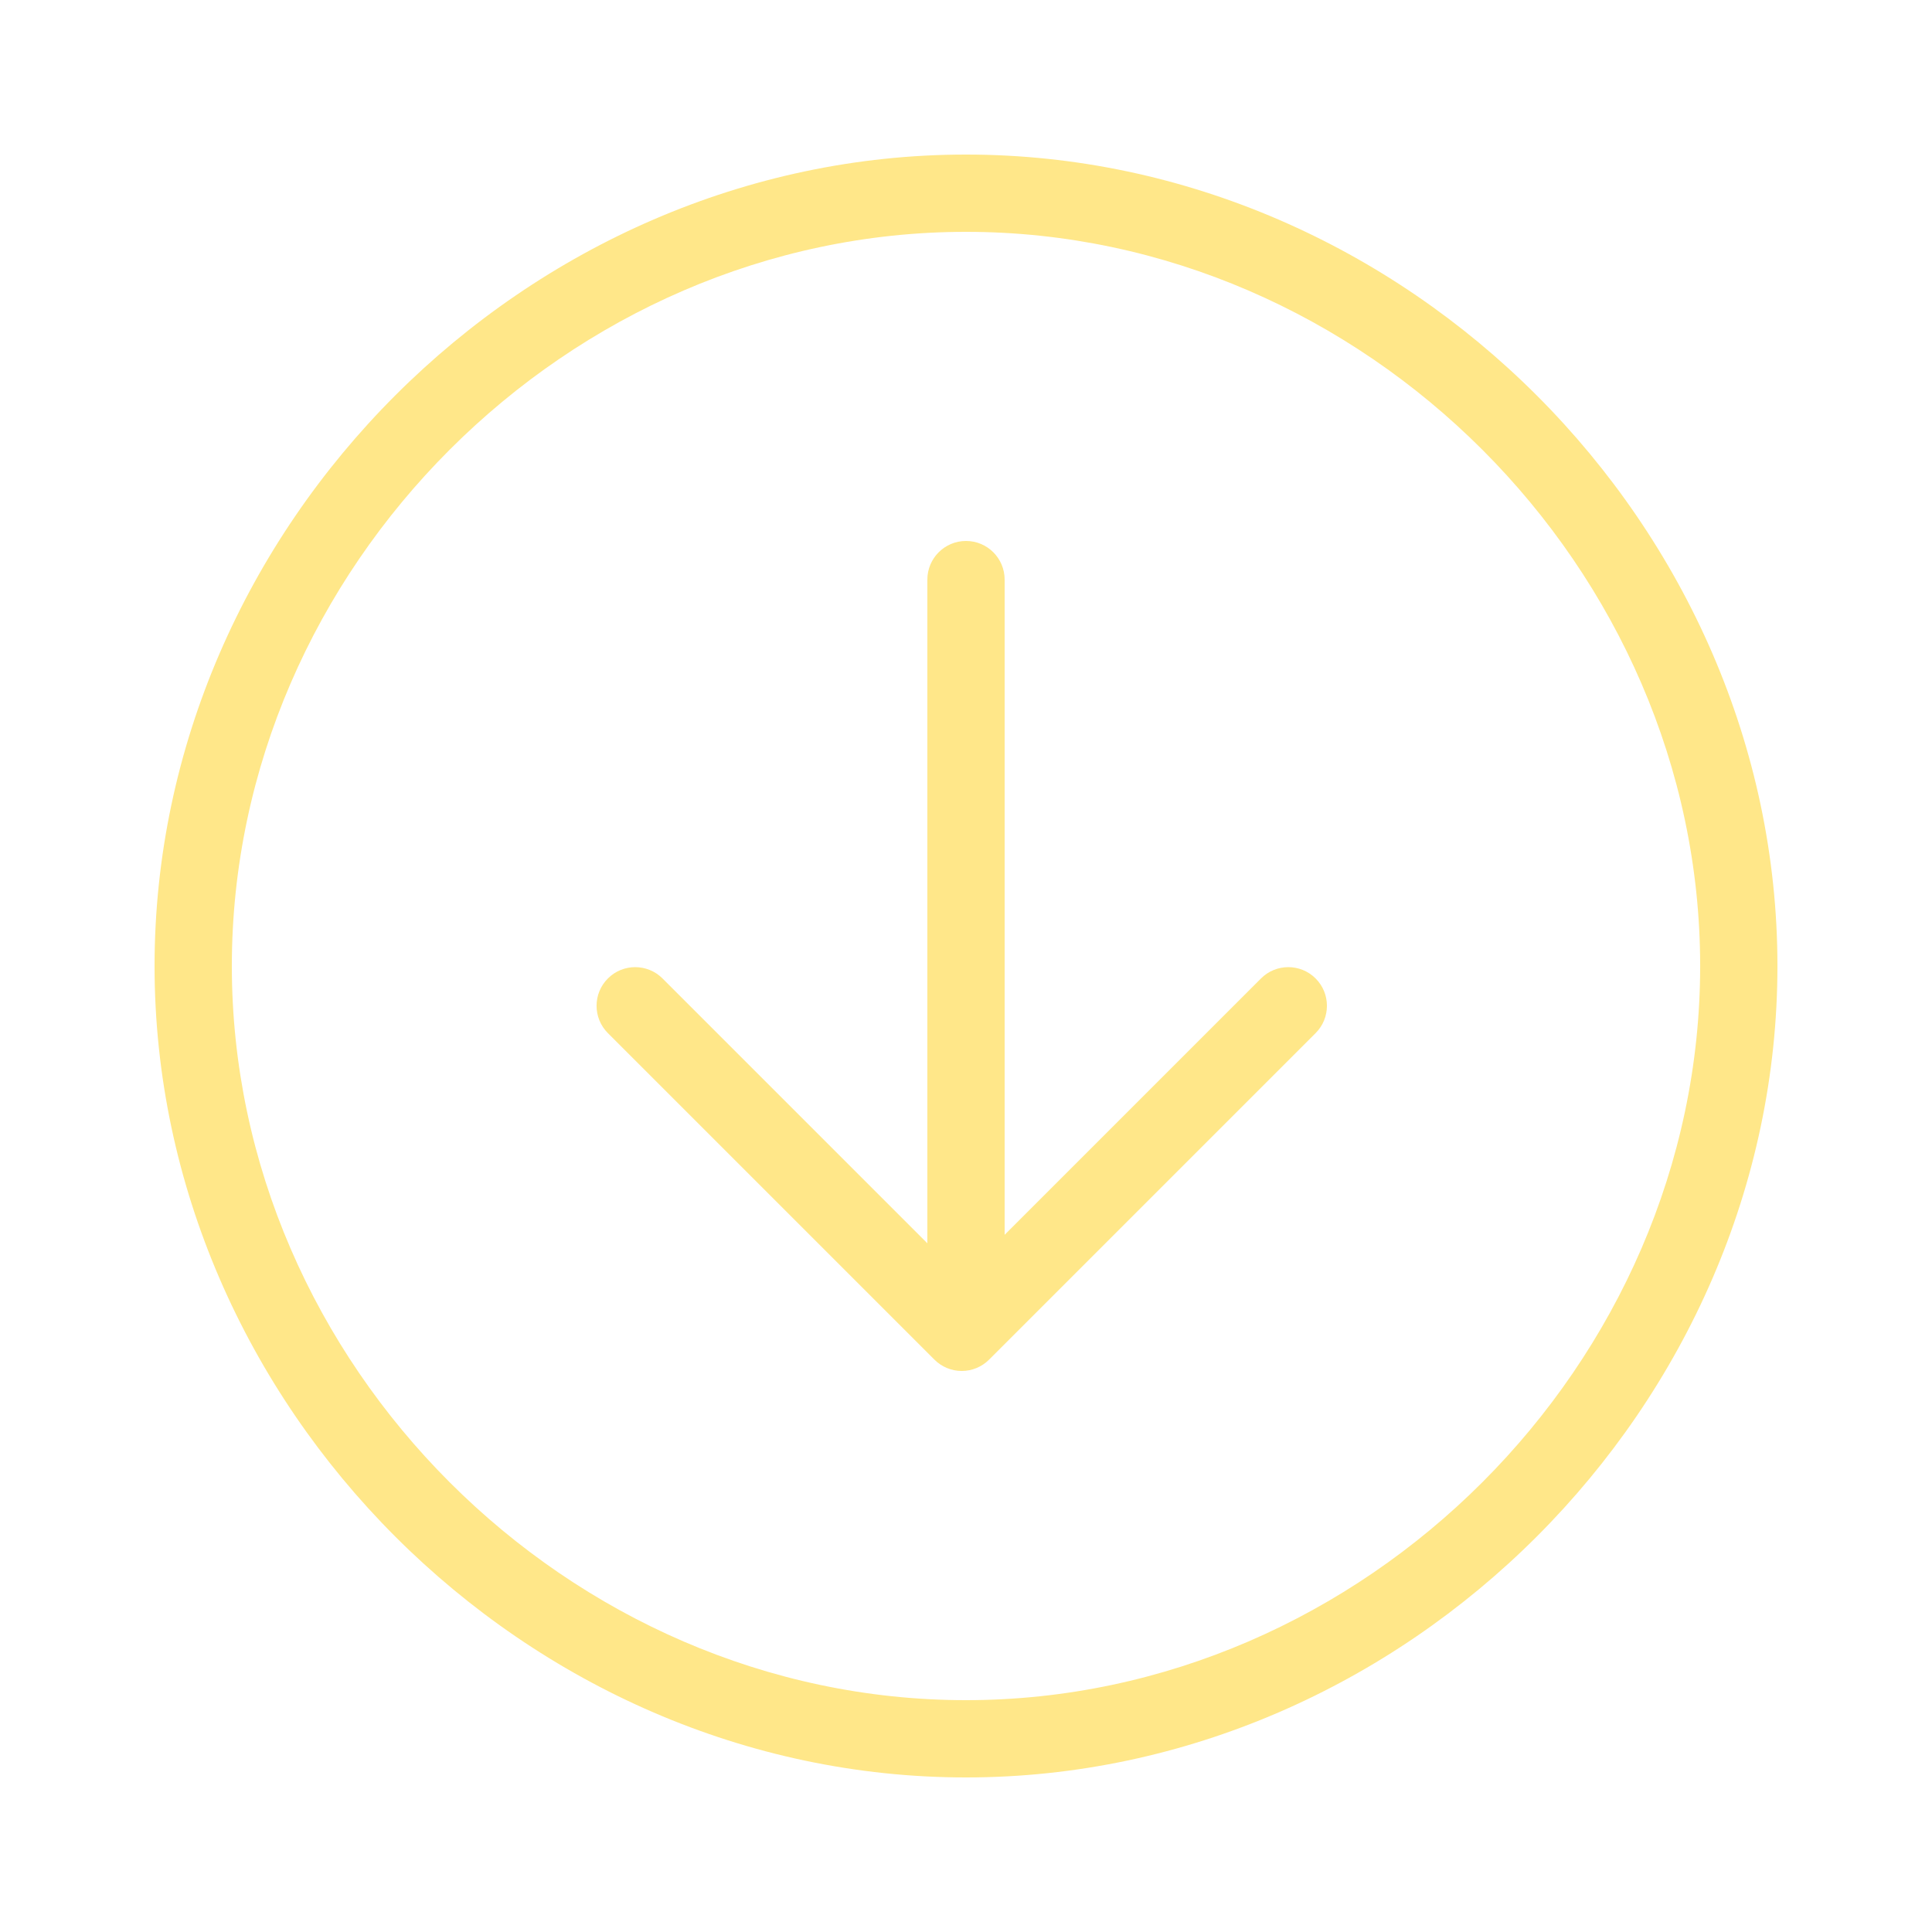
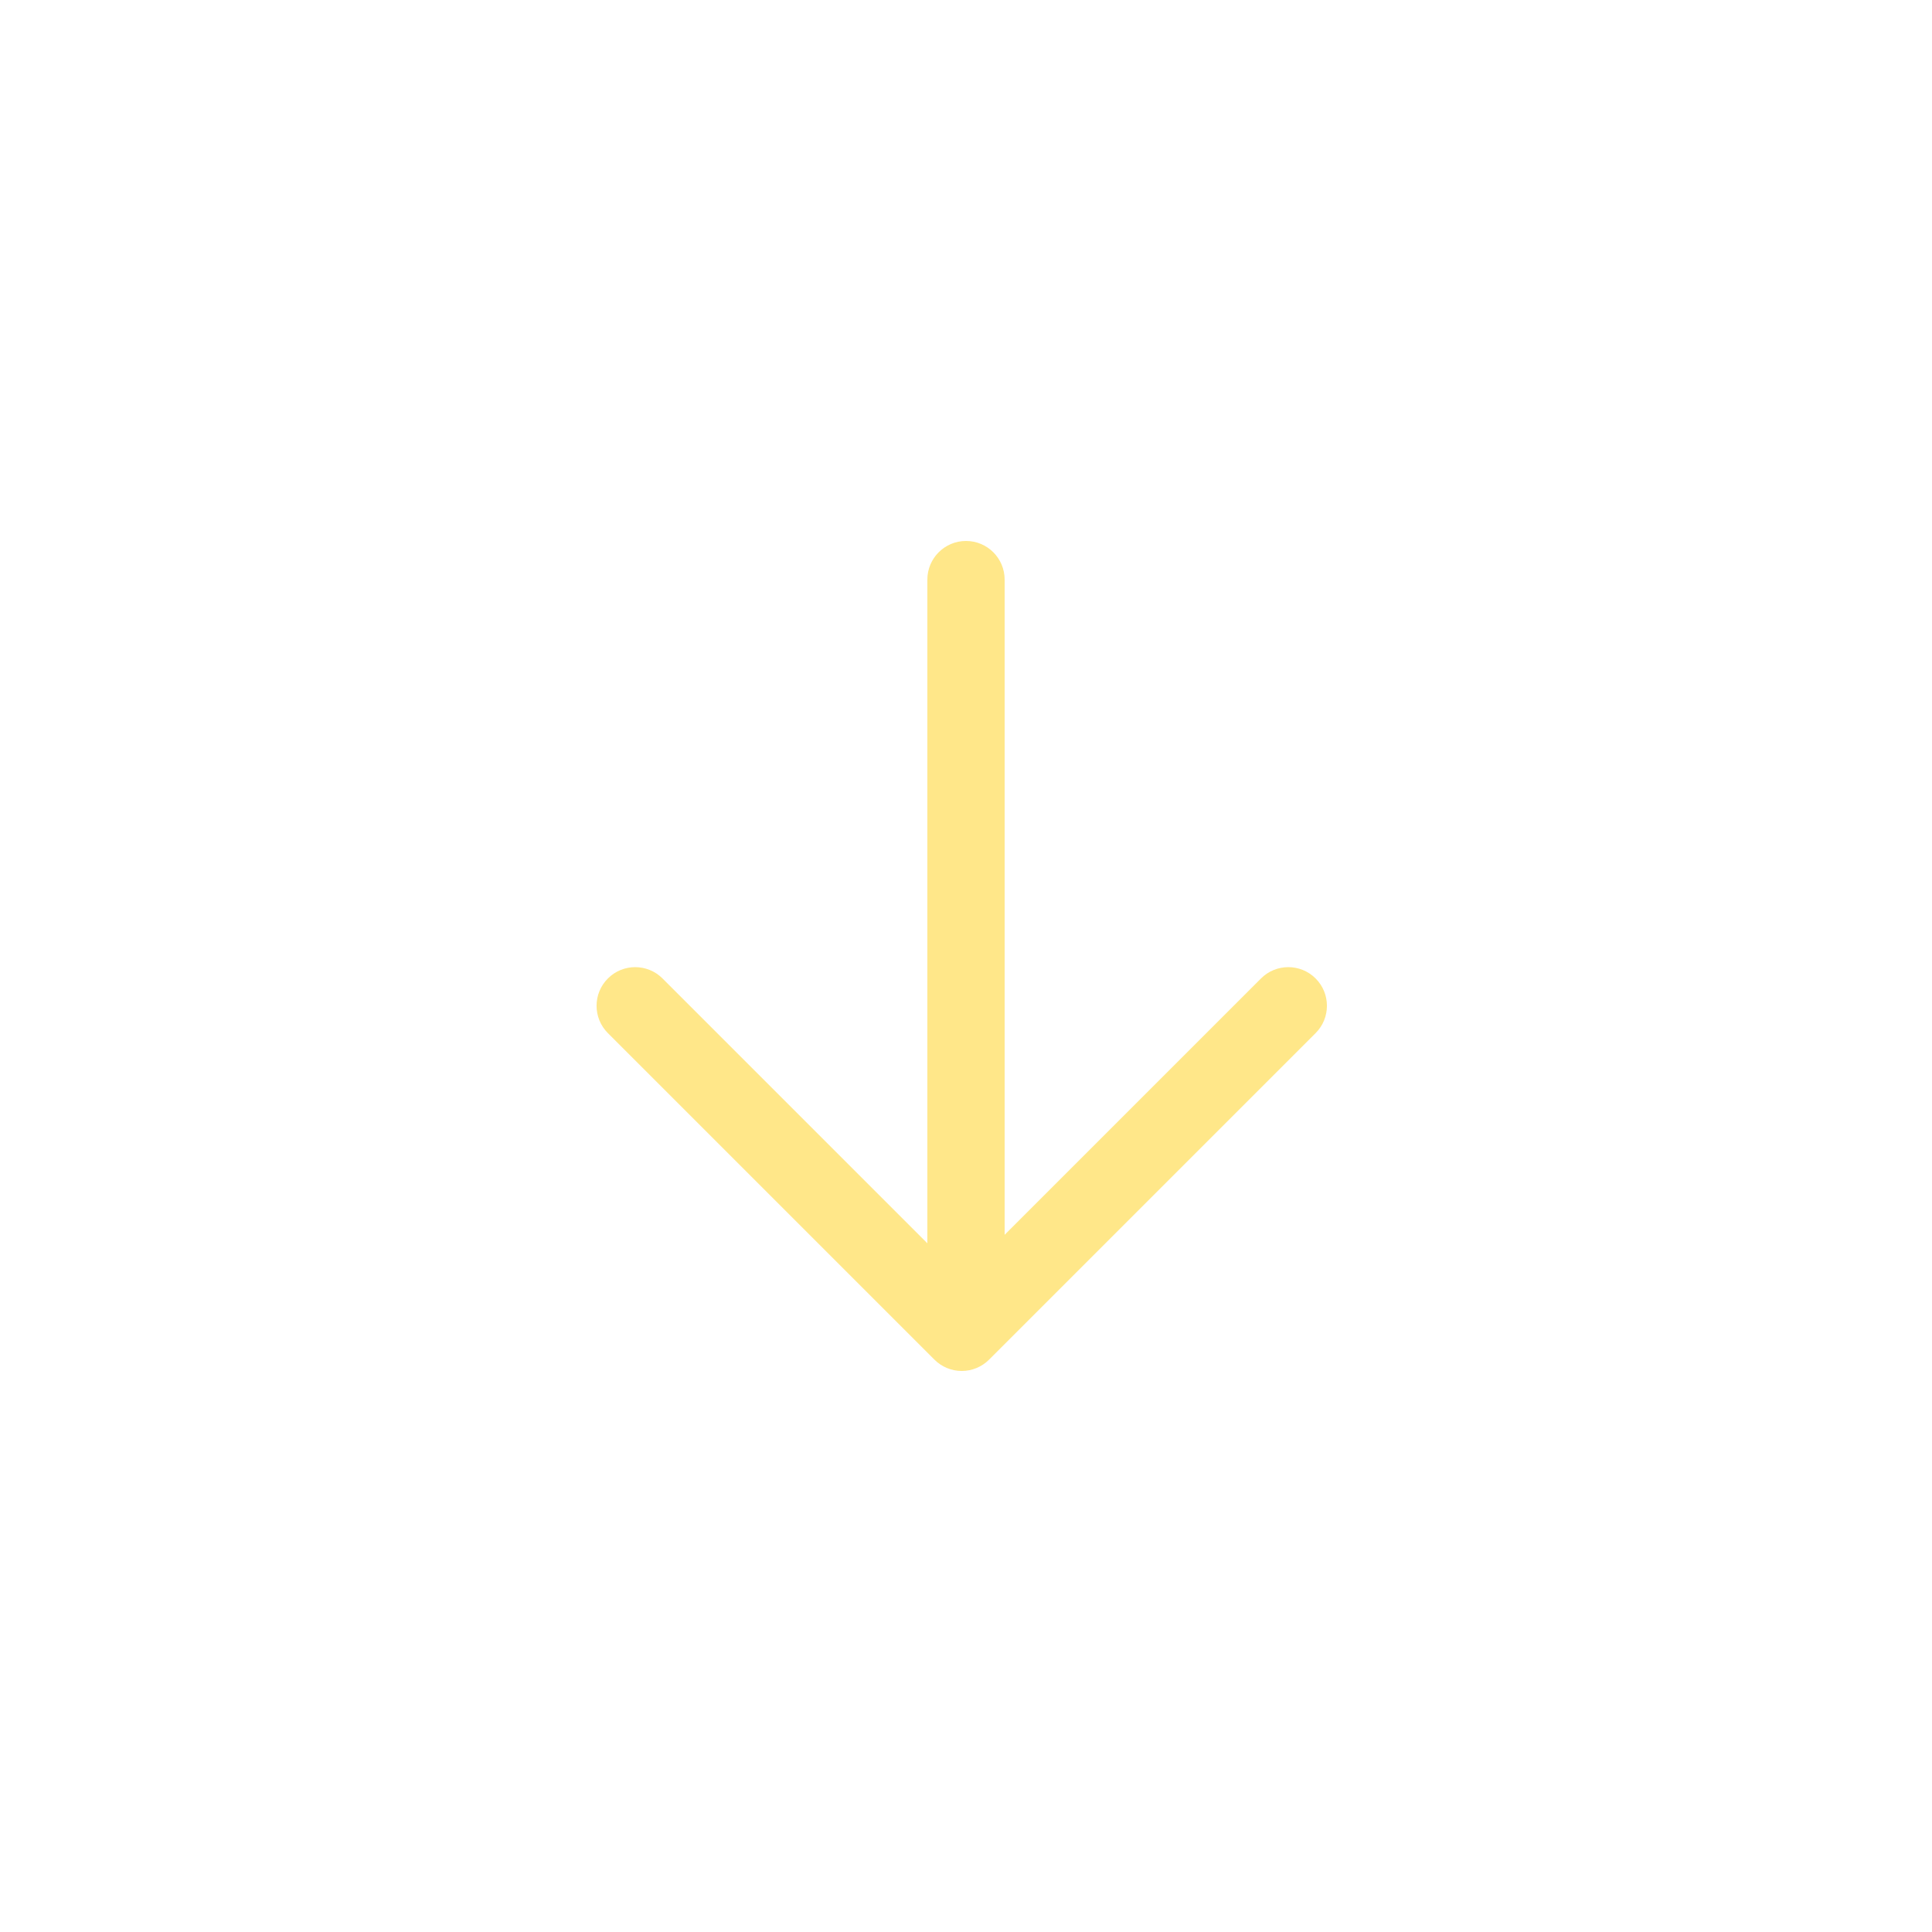
<svg xmlns="http://www.w3.org/2000/svg" version="1.1" x="0px" y="0px" viewBox="0 0 100 100" enable-background="new 0 0 100 100" xml:space="preserve" aria-hidden="true" width="100px" height="100px" style="fill:url(#CerosGradient_id685fd39cb);">
  <defs>
    <linearGradient class="cerosgradient" data-cerosgradient="true" id="CerosGradient_id685fd39cb" gradientUnits="userSpaceOnUse" x1="50%" y1="100%" x2="50%" y2="0%">
      <stop offset="0%" stop-color="#FFE789" />
      <stop offset="100%" stop-color="#FFE789" />
    </linearGradient>
    <linearGradient />
  </defs>
  <path fill="#000000" d="M48.366,70.375c0.375,0.375,0.884,0.586,1.414,0.586s1.039-0.211,1.414-0.586l16.902-16.901  c0.781-0.781,0.781-2.047,0-2.829c-0.781-0.781-2.048-0.781-2.828,0L52,63.913V30c0-1.104-0.896-2-2-2s-2,0.896-2,2v34.353  L34.292,50.645c-0.781-0.781-2.048-0.781-2.828,0c-0.781,0.781-0.781,2.047,0,2.829L48.366,70.375z" style="fill:url(#CerosGradient_id685fd39cb);" />
-   <path fill="#000000" d="M50,92c22.766,0,42-19.233,42-42S72.766,8,50,8S8,27.233,8,50S27.234,92,50,92z M50,12  c20.598,0,38,17.402,38,38S70.598,88,50,88S12,70.598,12,50S29.402,12,50,12z" style="fill:url(#CerosGradient_id685fd39cb);" />
</svg>